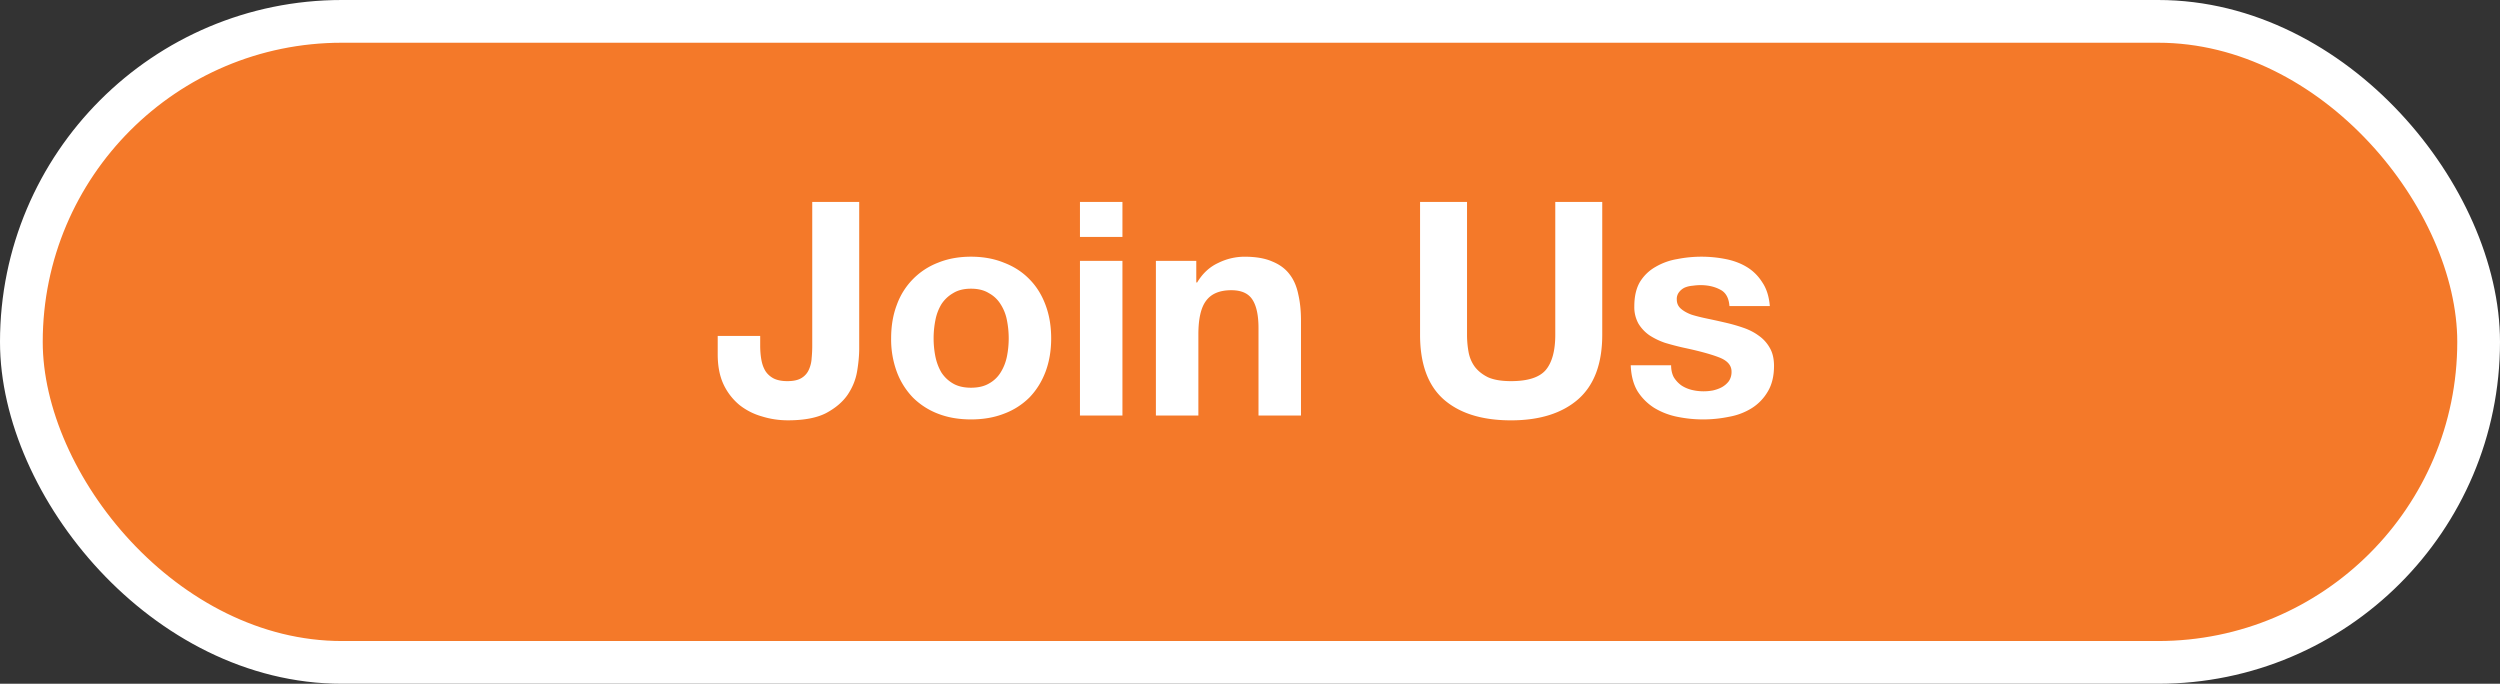
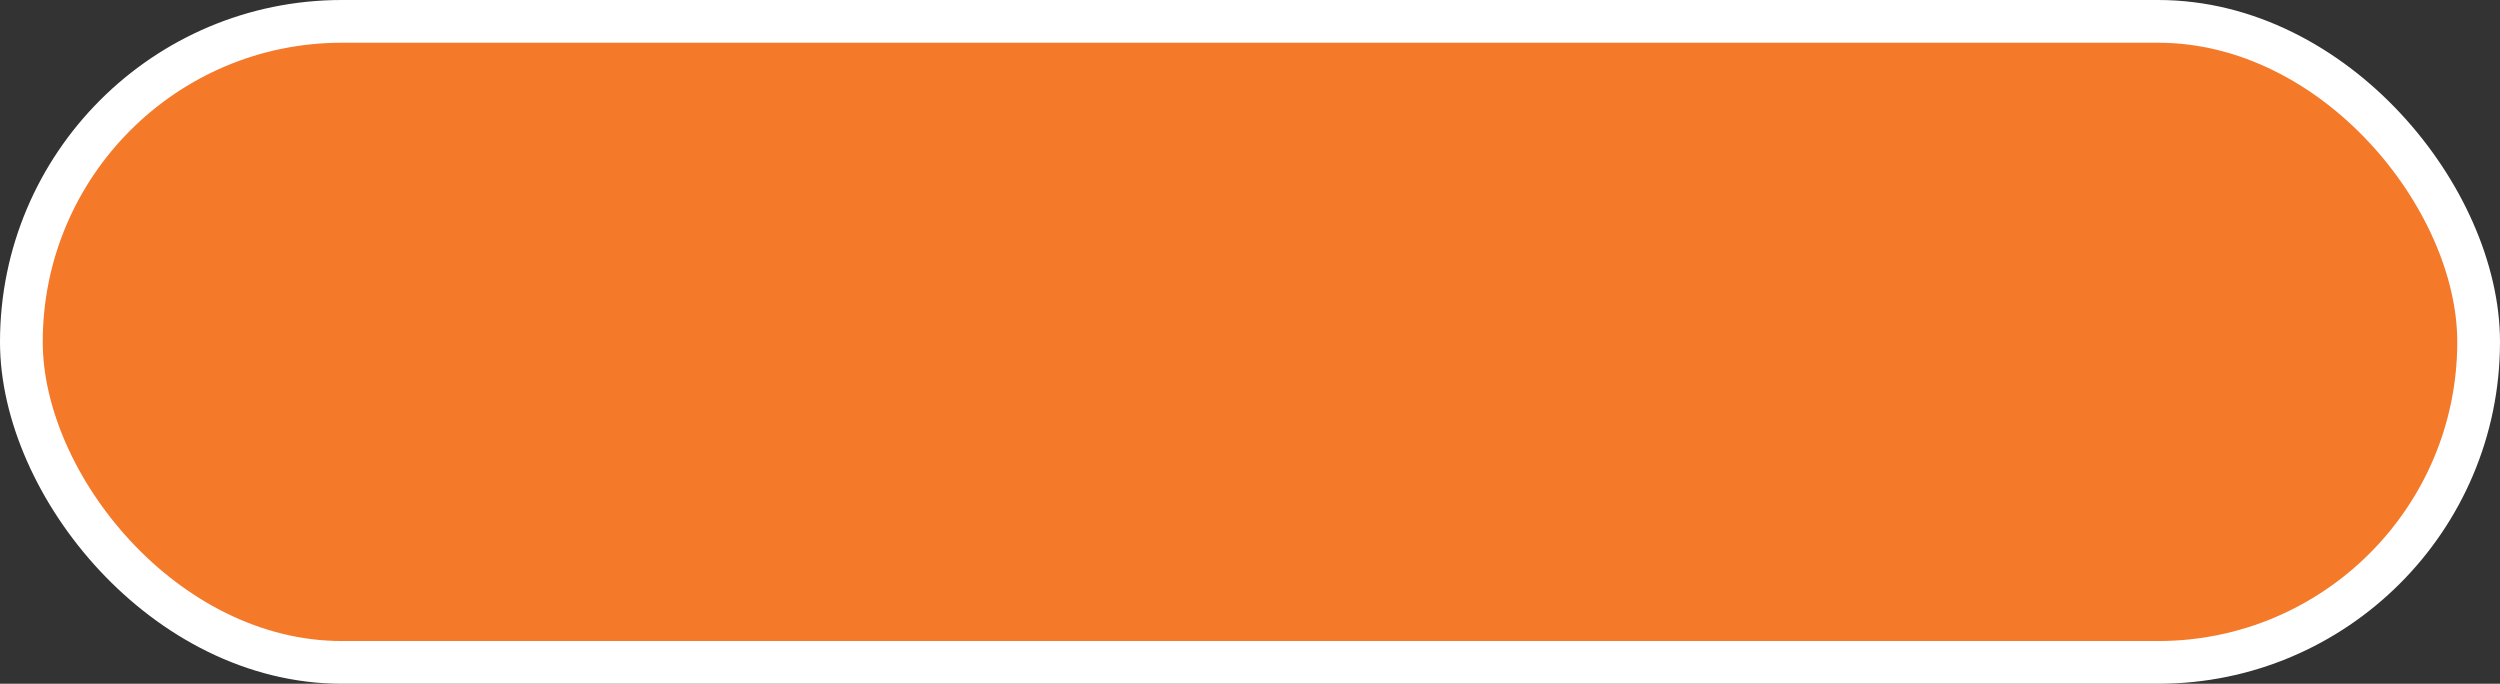
<svg xmlns="http://www.w3.org/2000/svg" width="117" height="32" viewBox="0 0 117 32" fill="none">
  <rect x="0" y="0" width="117" height="32" fill="#333333" stroke="none" />
  <rect x="1" y="1" width="115" height="30" rx="15" fill="#F47929" stroke="#fff" stroke-width="2" />
-   <path d="M40.211 16.297c0 .327-.032.686-.098 1.078-.065.392-.214.76-.448 1.106-.233.336-.569.62-1.008.854-.438.224-1.031.336-1.778.336-.42 0-.826-.06-1.218-.182a3.019 3.019 0 01-1.05-.532 2.792 2.792 0 01-.742-.952c-.186-.392-.28-.863-.28-1.414v-.868h1.988v.448c0 .243.019.467.056.672.038.206.103.383.196.532.094.14.22.252.378.336.168.084.383.126.644.126.29 0 .514-.051.672-.154a.848.848 0 00.336-.392 1.48 1.48 0 00.126-.532c.019-.196.028-.382.028-.56V9.451h2.198v6.846zm3.482-.462c0 .29.028.574.084.854.056.27.149.518.28.742.14.215.322.388.546.518.224.13.504.196.84.196.336 0 .616-.065.84-.196a1.46 1.46 0 00.546-.518c.14-.224.238-.471.294-.742a4.344 4.344 0 000-1.708 2.095 2.095 0 00-.294-.742 1.459 1.459 0 00-.546-.518c-.224-.14-.504-.21-.84-.21-.336 0-.616.07-.84.21-.224.13-.406.304-.546.518a2.27 2.27 0 00-.28.742c-.056.28-.084.565-.084.854zm-1.988 0c0-.578.088-1.101.266-1.568a3.308 3.308 0 011.932-1.974c.457-.186.97-.28 1.54-.28.569 0 1.082.094 1.54.28.466.178.863.434 1.19.77.326.327.578.728.756 1.204.177.467.266.99.266 1.568 0 .579-.09 1.102-.266 1.568-.178.467-.43.868-.756 1.204a3.332 3.332 0 01-1.19.756c-.458.178-.971.266-1.54.266-.57 0-1.083-.088-1.54-.266a3.358 3.358 0 01-1.176-.756 3.474 3.474 0 01-.756-1.204 4.387 4.387 0 01-.266-1.568zM52.53 11.09h-1.988V9.451h1.988v1.638zm-1.988 1.12h1.988v7.238h-1.988V12.21zm3.554 0h1.89v1.008h.042c.252-.42.578-.723.98-.91a2.778 2.778 0 011.232-.294c.532 0 .966.075 1.302.224.345.14.616.34.812.602.196.252.33.565.406.938.084.364.126.77.126 1.218v4.452h-1.988V15.36c0-.597-.094-1.04-.28-1.33-.187-.298-.518-.448-.994-.448-.542 0-.934.164-1.176.49-.243.318-.364.845-.364 1.582v3.794h-1.988V12.21zm20.889 3.458c0 1.354-.378 2.362-1.134 3.024-.756.654-1.802.98-3.136.98-1.353 0-2.403-.326-3.15-.98-.737-.653-1.106-1.661-1.106-3.024V9.451h2.198v6.216c0 .27.023.537.07.798.047.262.145.495.294.7.15.196.354.36.616.49.27.122.63.182 1.078.182.784 0 1.325-.172 1.624-.518.298-.354.448-.905.448-1.652V9.451h2.198v6.216zm3.223 1.428c0 .215.042.402.126.56.093.15.21.276.35.378.14.094.299.164.476.21a2.361 2.361 0 001.008.028c.159-.037.299-.088.42-.154.13-.074.238-.168.322-.28a.768.768 0 00.126-.448c0-.298-.2-.522-.602-.672-.392-.15-.943-.298-1.652-.448-.29-.065-.574-.14-.854-.224a3.294 3.294 0 01-.728-.35 1.805 1.805 0 01-.518-.546 1.586 1.586 0 01-.196-.812c0-.466.089-.85.266-1.148.186-.298.43-.532.728-.7a2.95 2.95 0 011.008-.364 5.838 5.838 0 012.282 0c.373.075.704.2.994.378.29.178.527.416.714.714.196.29.313.658.35 1.106h-1.89c-.028-.382-.173-.64-.434-.77-.261-.14-.57-.21-.924-.21-.112 0-.234.01-.364.028-.13.01-.252.038-.364.084a.719.719 0 00-.266.21.509.509 0 00-.112.35c0 .178.065.322.196.434.13.112.298.206.504.28.215.066.457.126.728.182.27.056.546.117.826.182.29.066.57.145.84.238.28.094.527.22.742.378.214.15.387.34.518.574.13.224.196.504.196.84 0 .476-.098.878-.294 1.204a2.254 2.254 0 01-.742.77 2.973 2.973 0 01-1.064.406 5.998 5.998 0 01-2.436 0 3.333 3.333 0 01-1.078-.42 2.526 2.526 0 01-.77-.77c-.196-.326-.303-.732-.322-1.218h1.89z" fill="#fff" />
</svg>